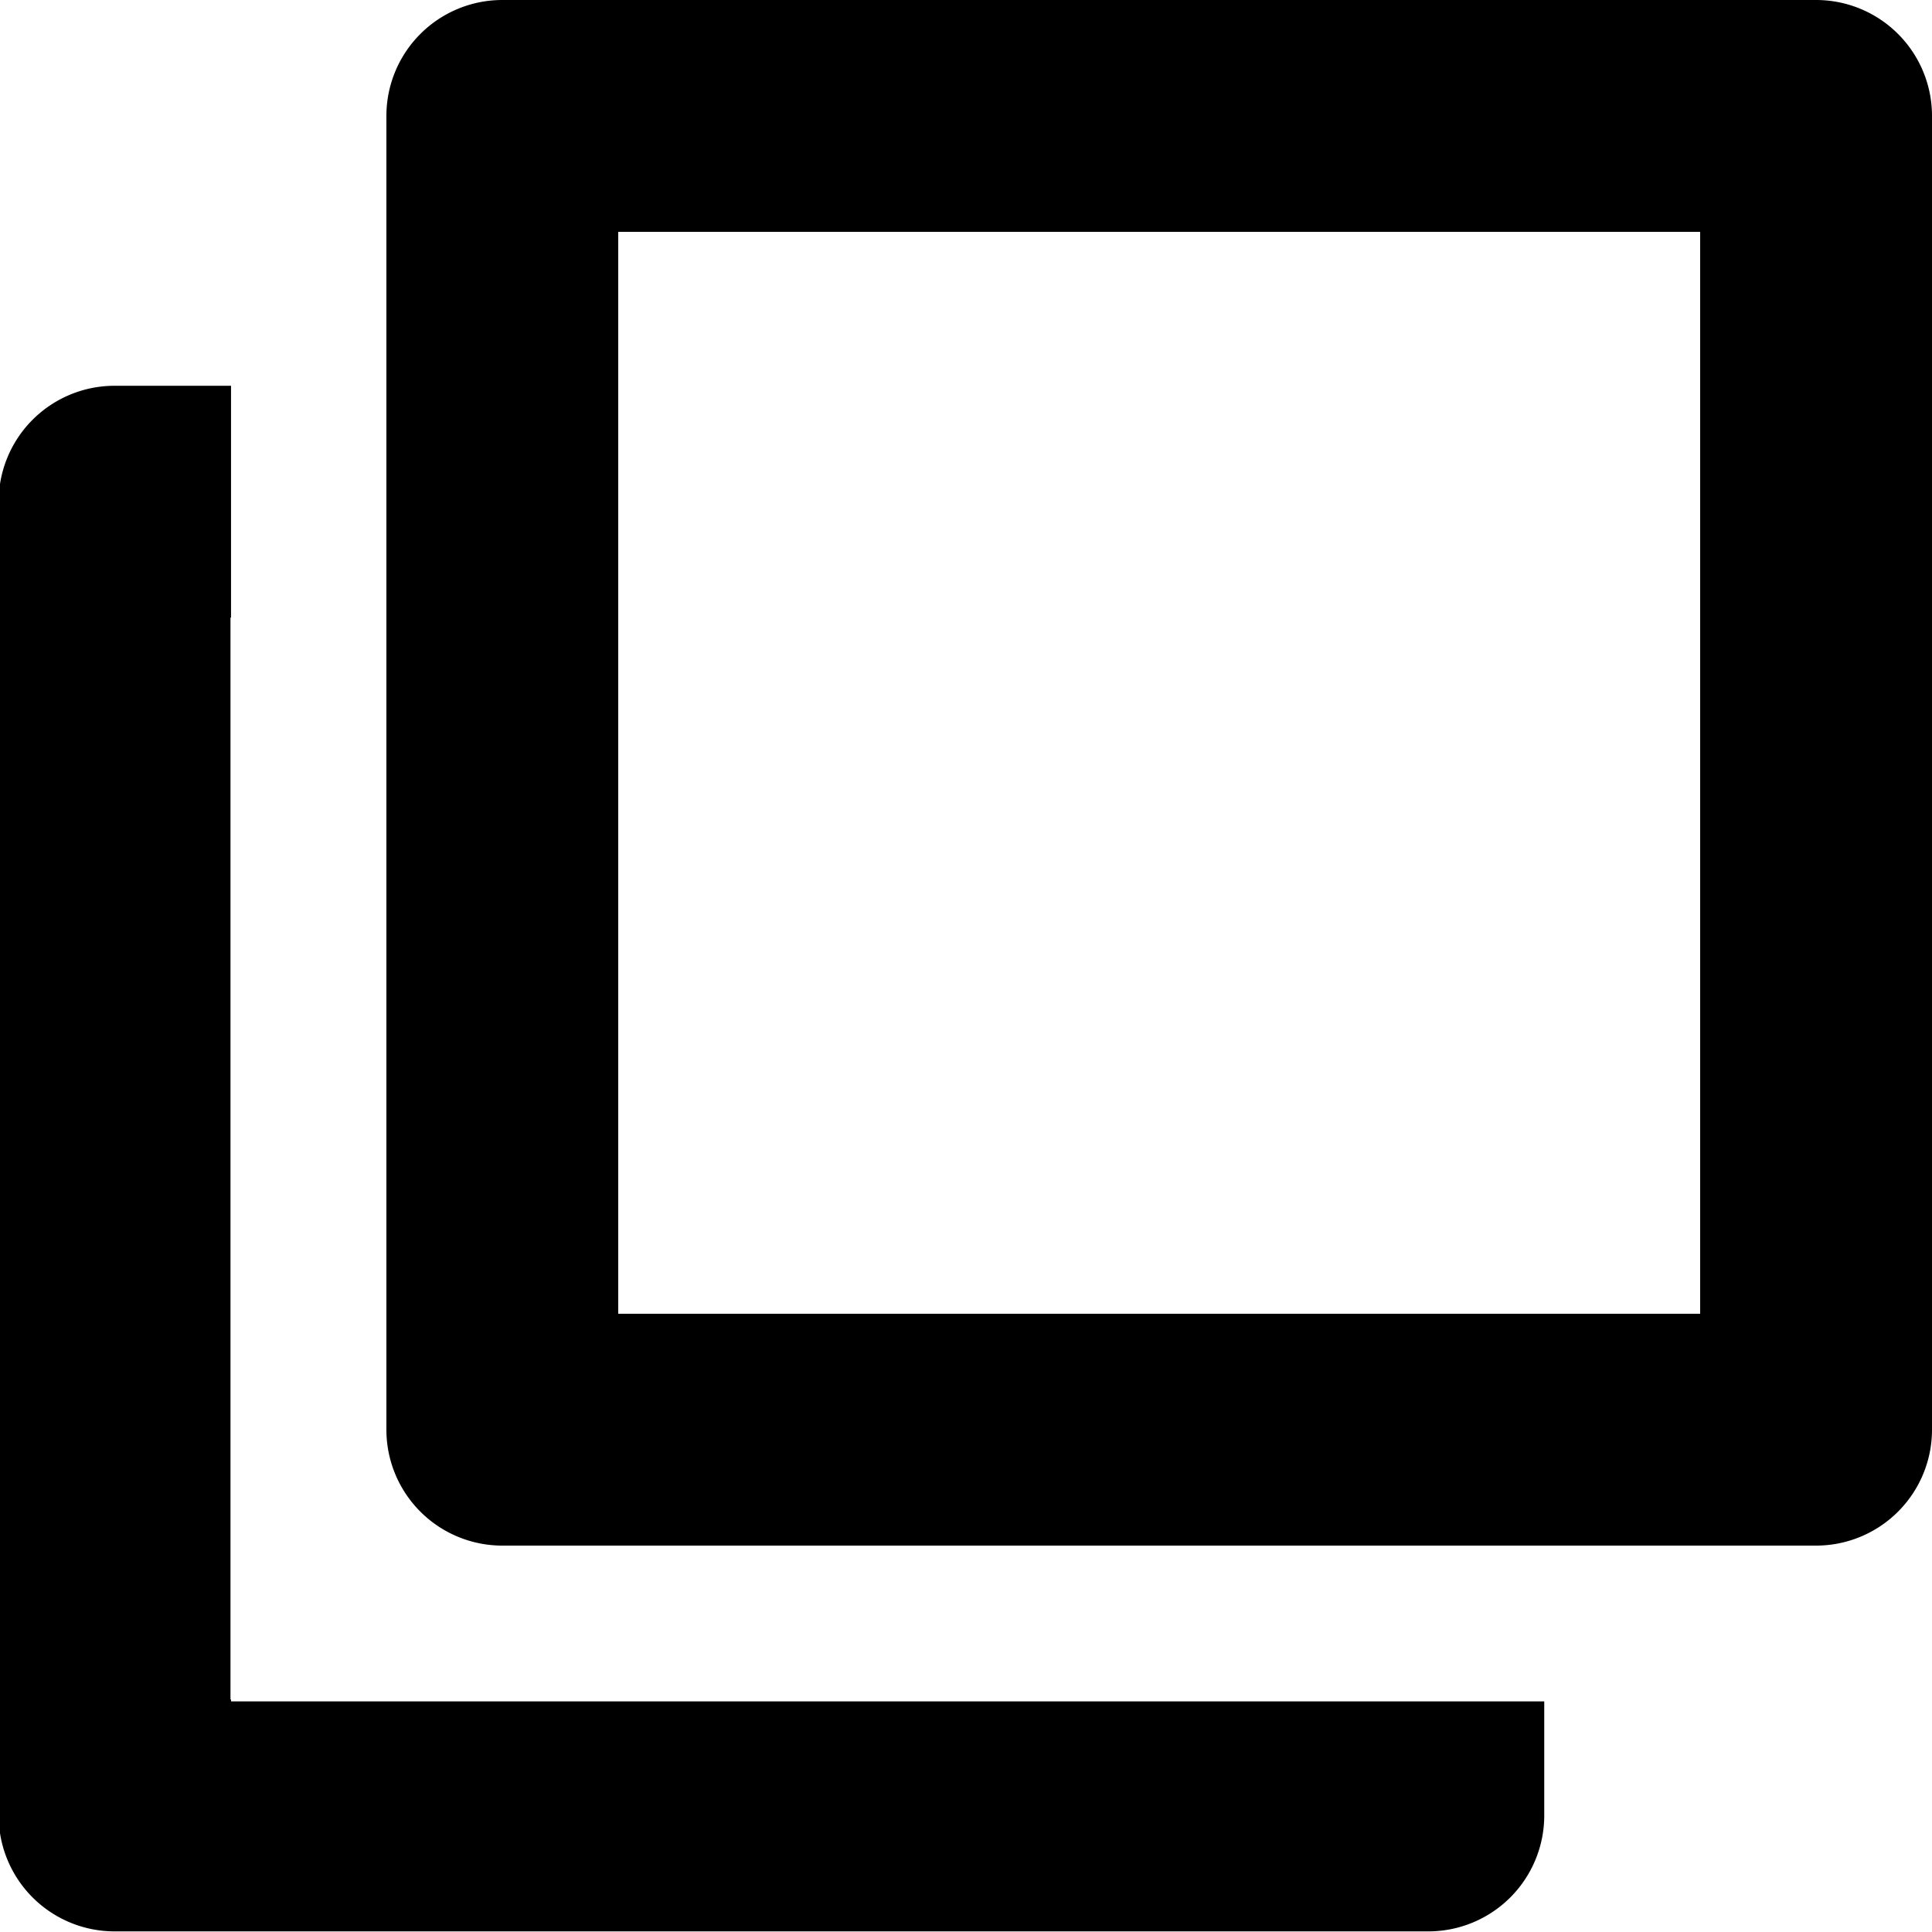
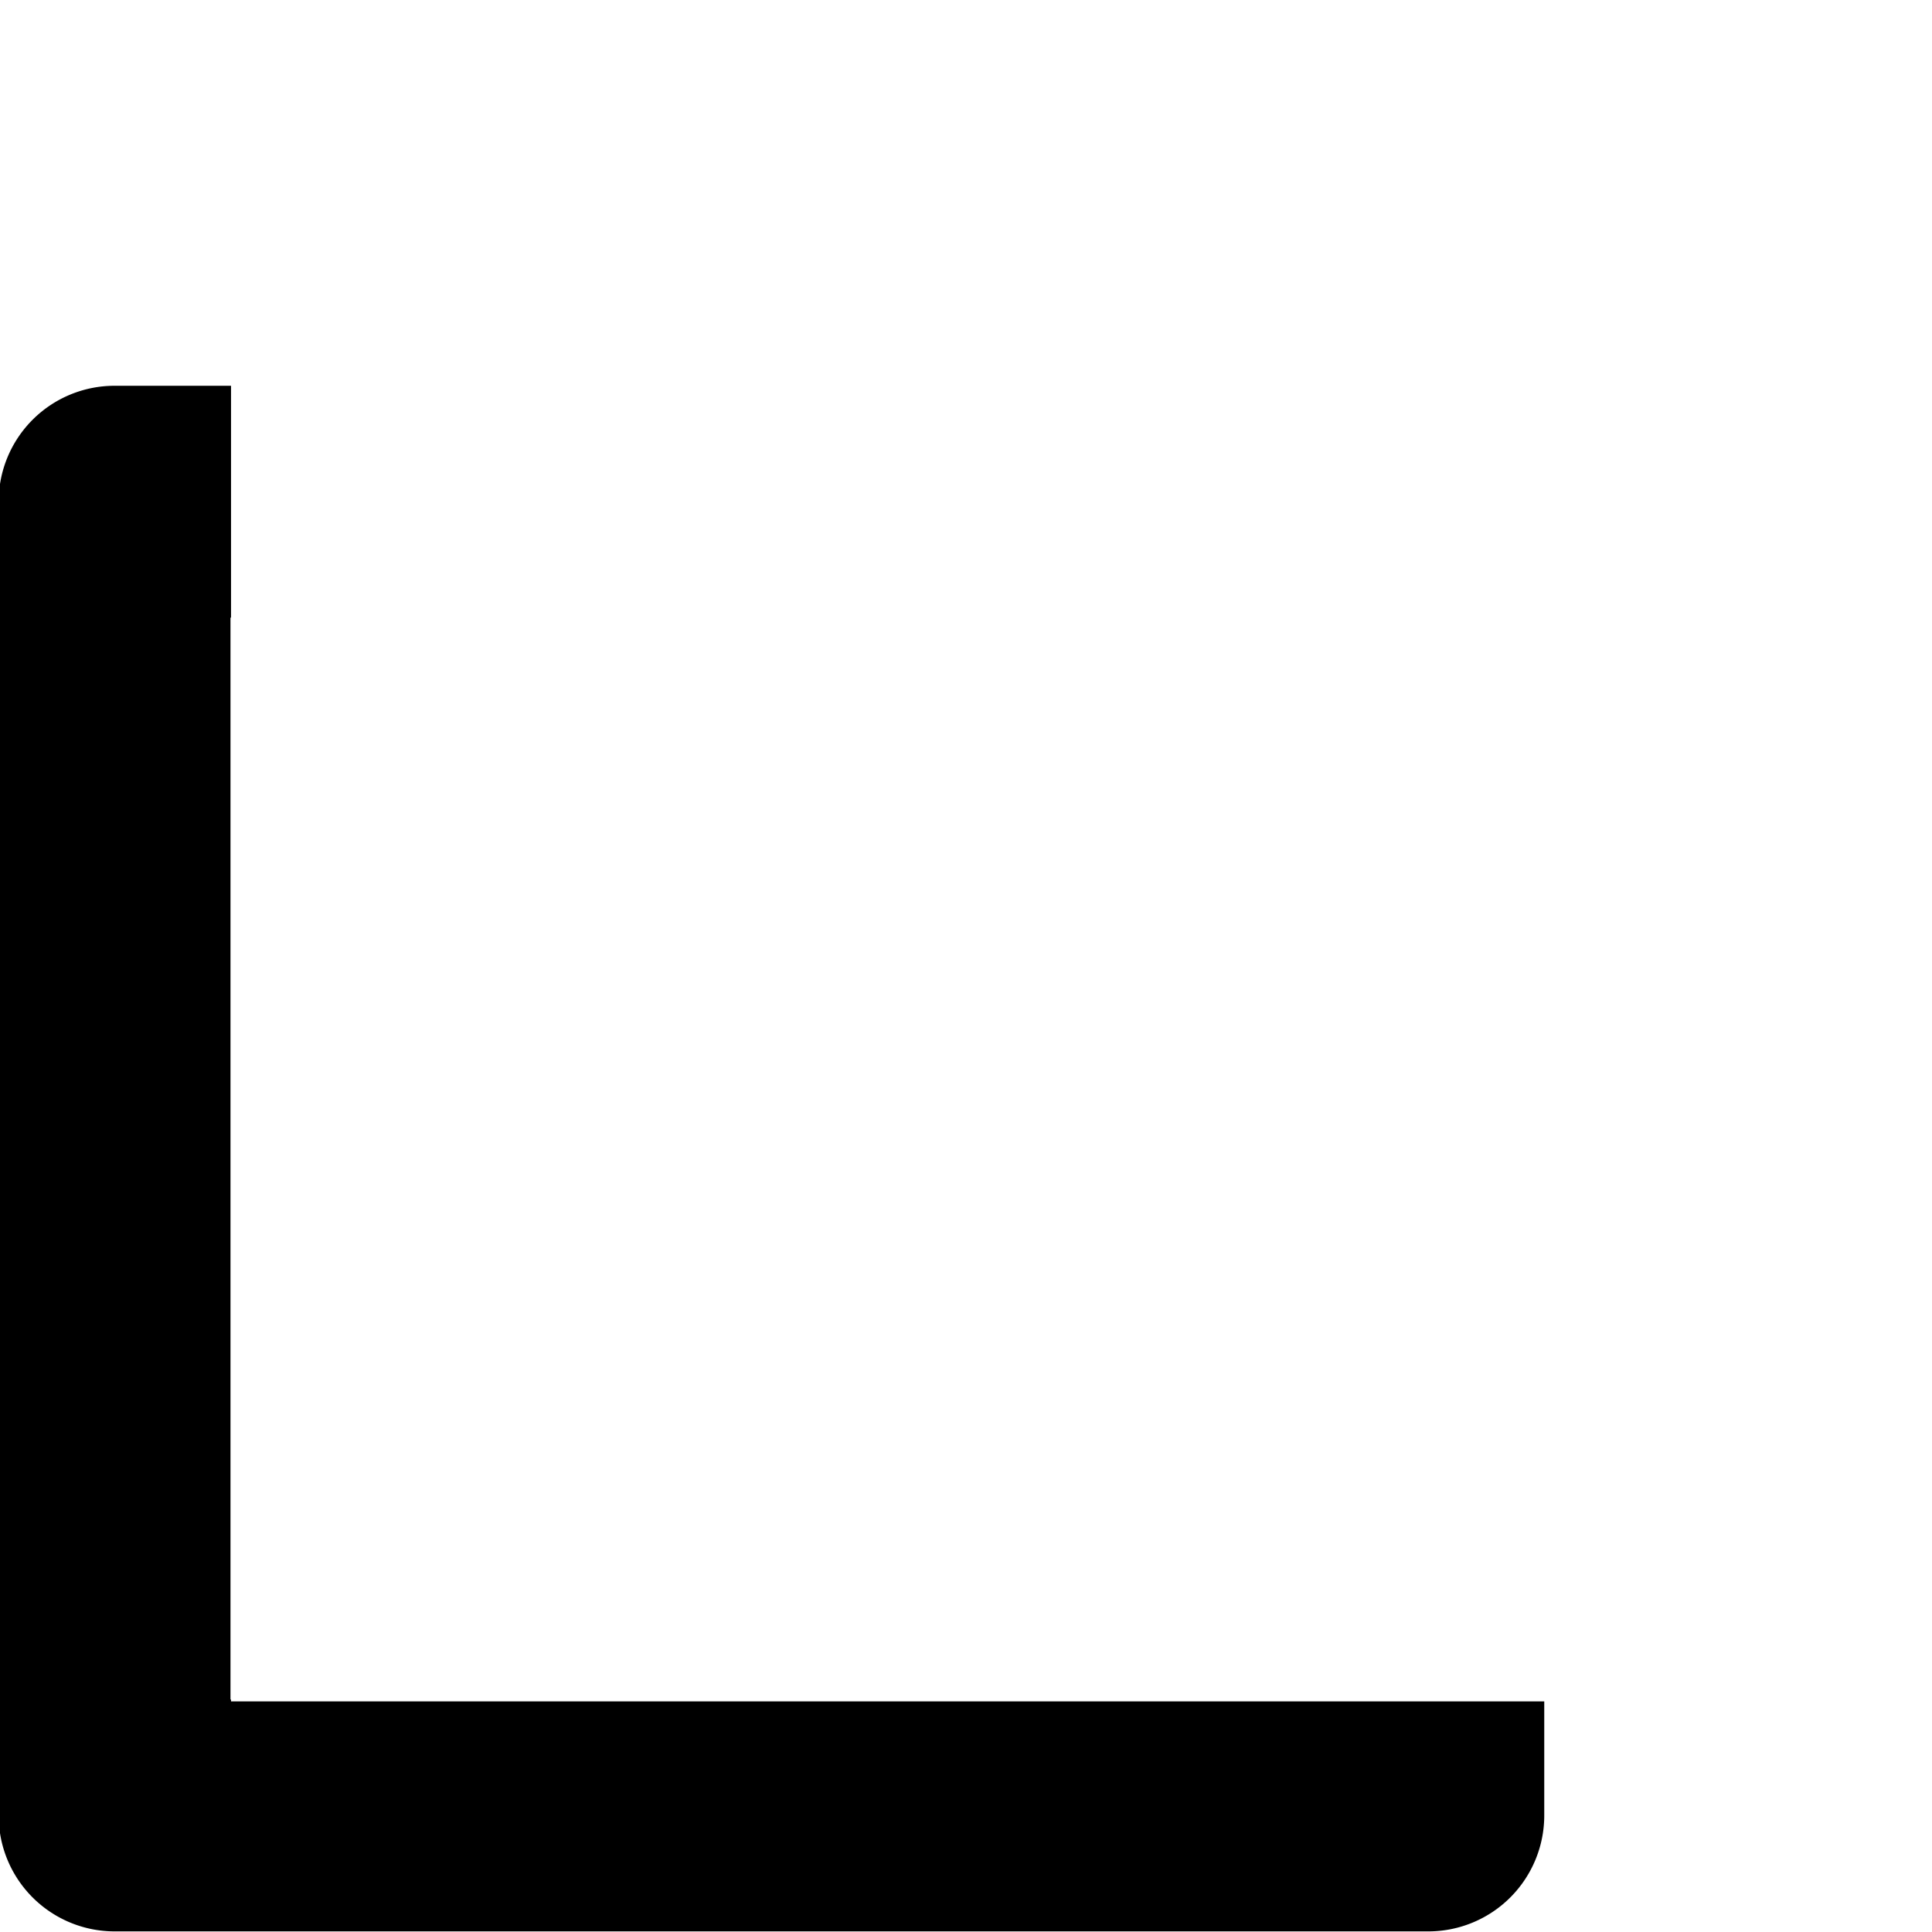
<svg xmlns="http://www.w3.org/2000/svg" xml:space="preserve" style="fill-rule:evenodd;clip-rule:evenodd;stroke-linejoin:round;stroke-miterlimit:2" viewBox="0 0 50 50">
-   <path d="M50 3v34a3 3 0 0 1-3 3H13a3 3 0 0 1-3-3V3a3 3 0 0 1 3-3h34a3 3 0 0 1 3 3Zm-6 3H16v28h28V6Z" />
  <path d="M39.965 44.032v2.952a3 3 0 0 1-3 3h-34a3 3 0 0 1-3-3v-34a3 3 0 0 1 3-3h3.014v6h-.014v28h.014v.048h33.986Z" />
</svg>